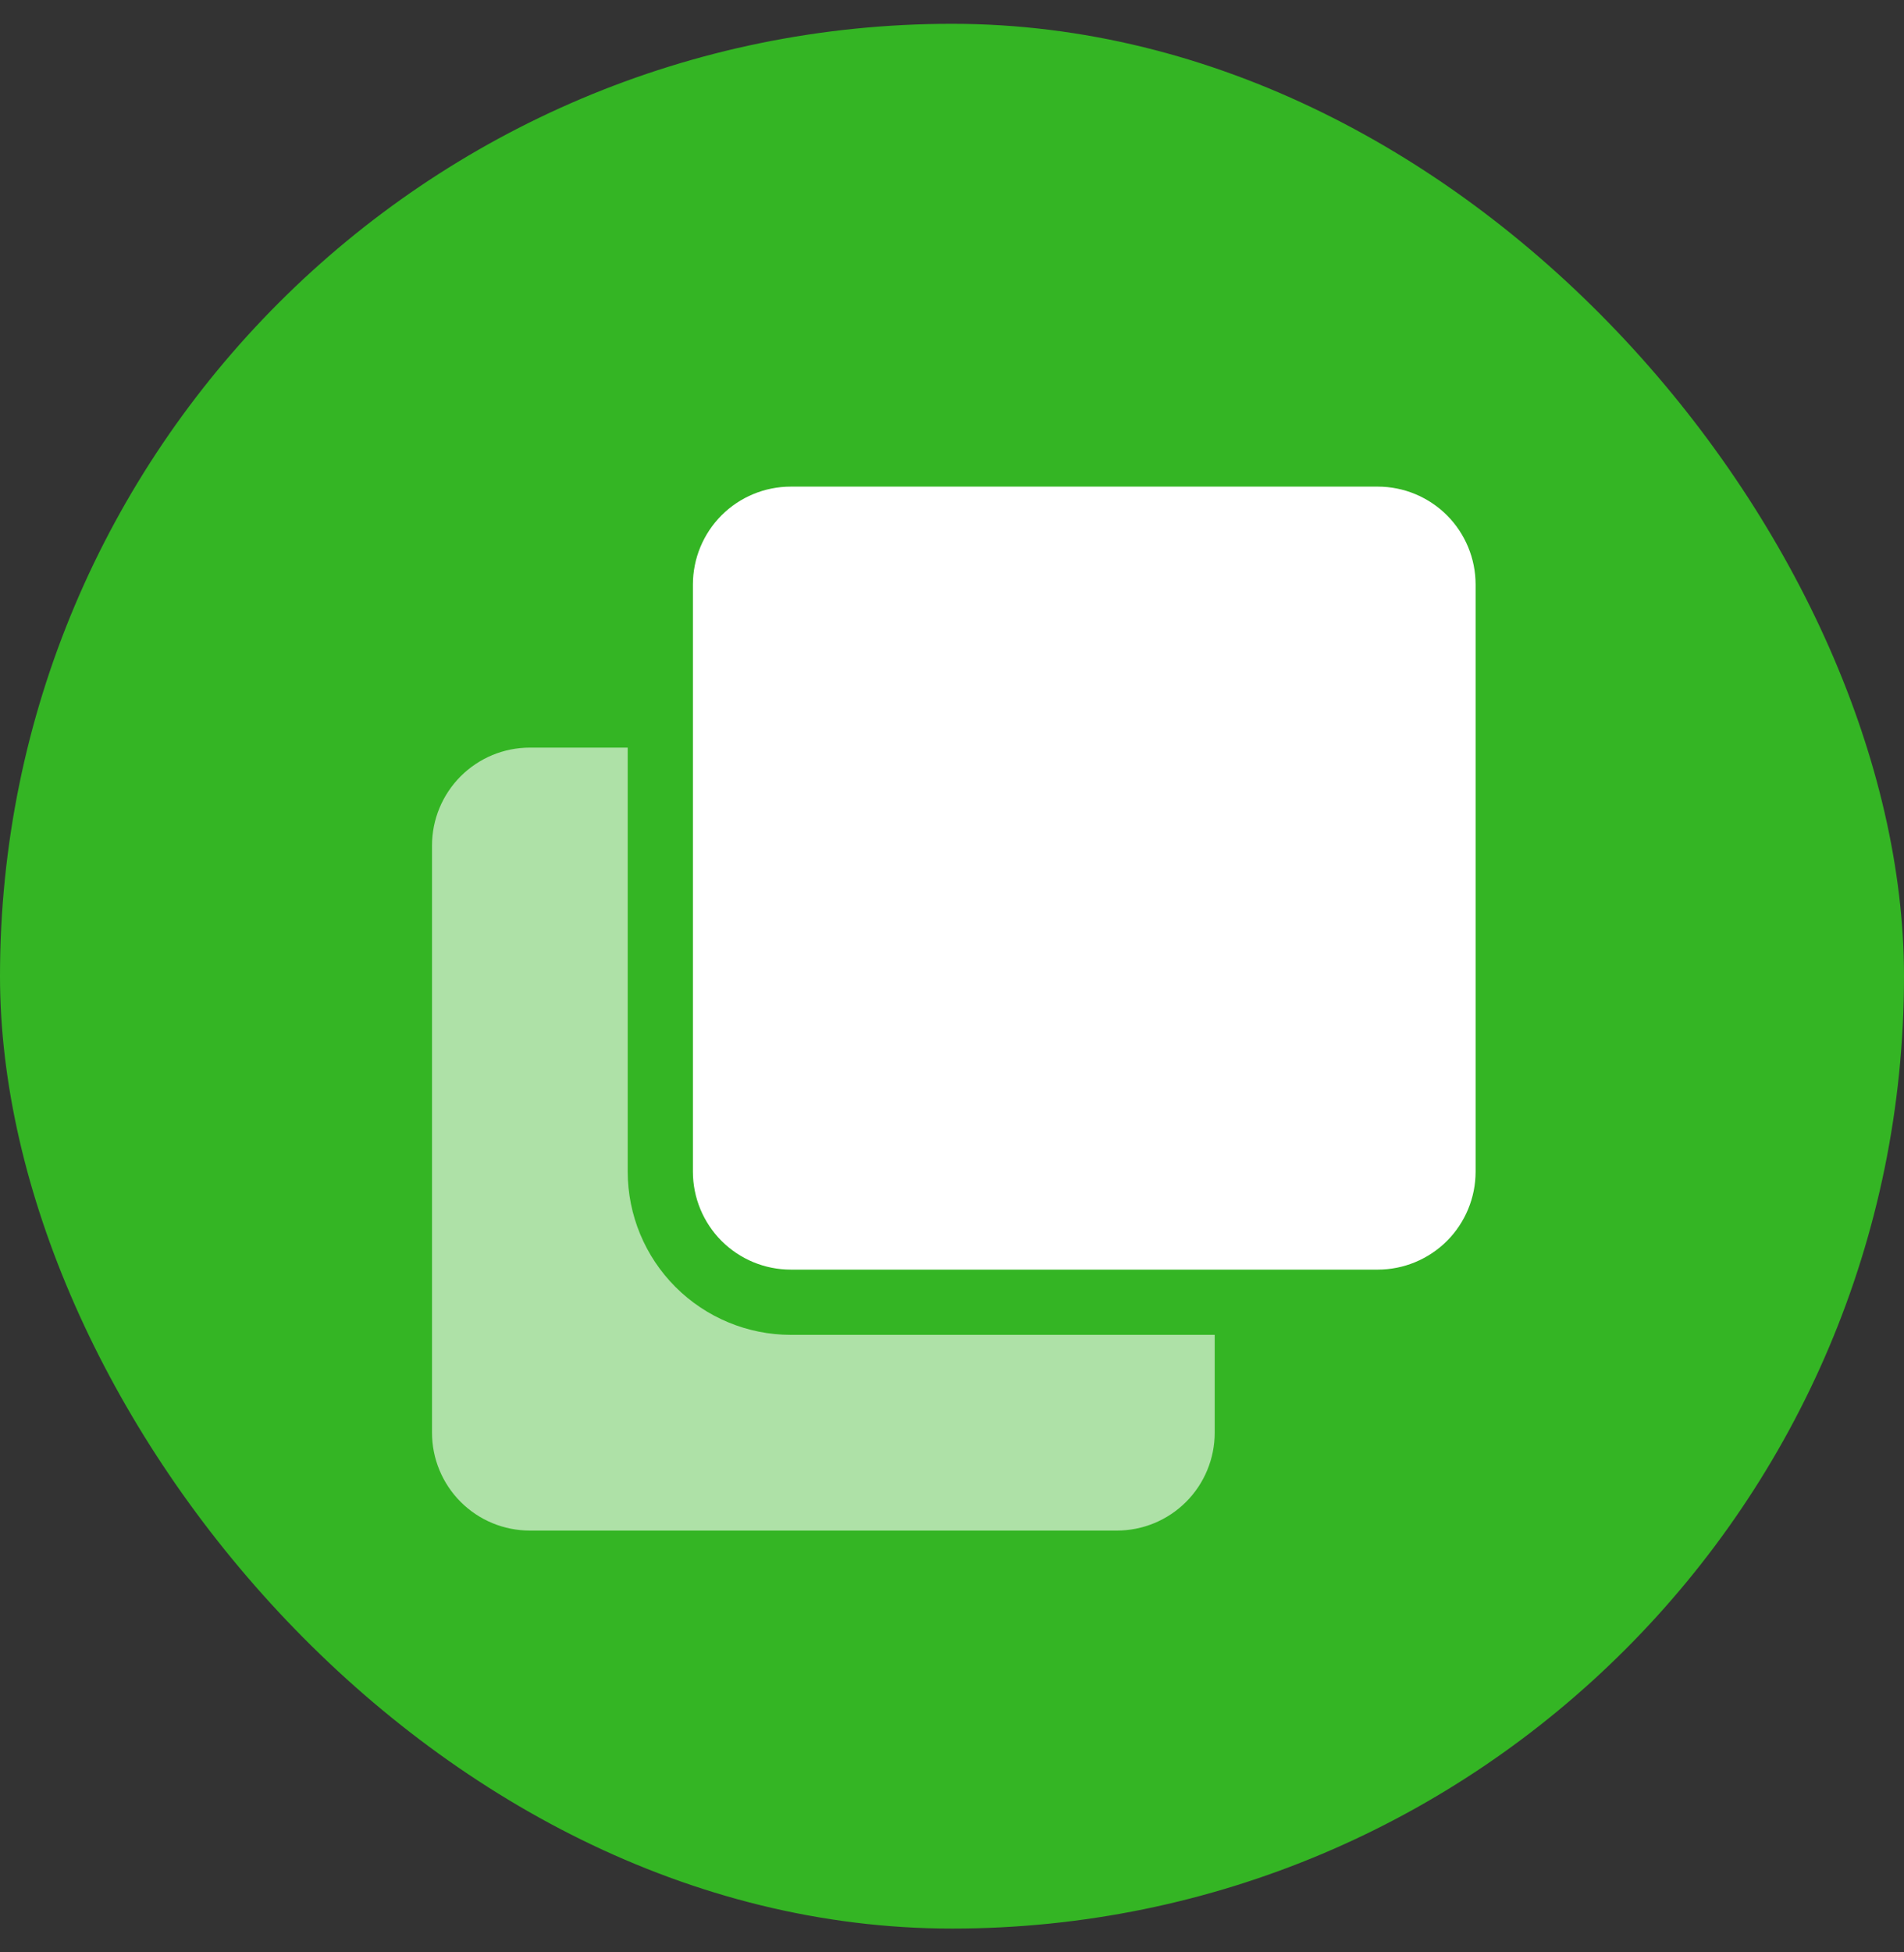
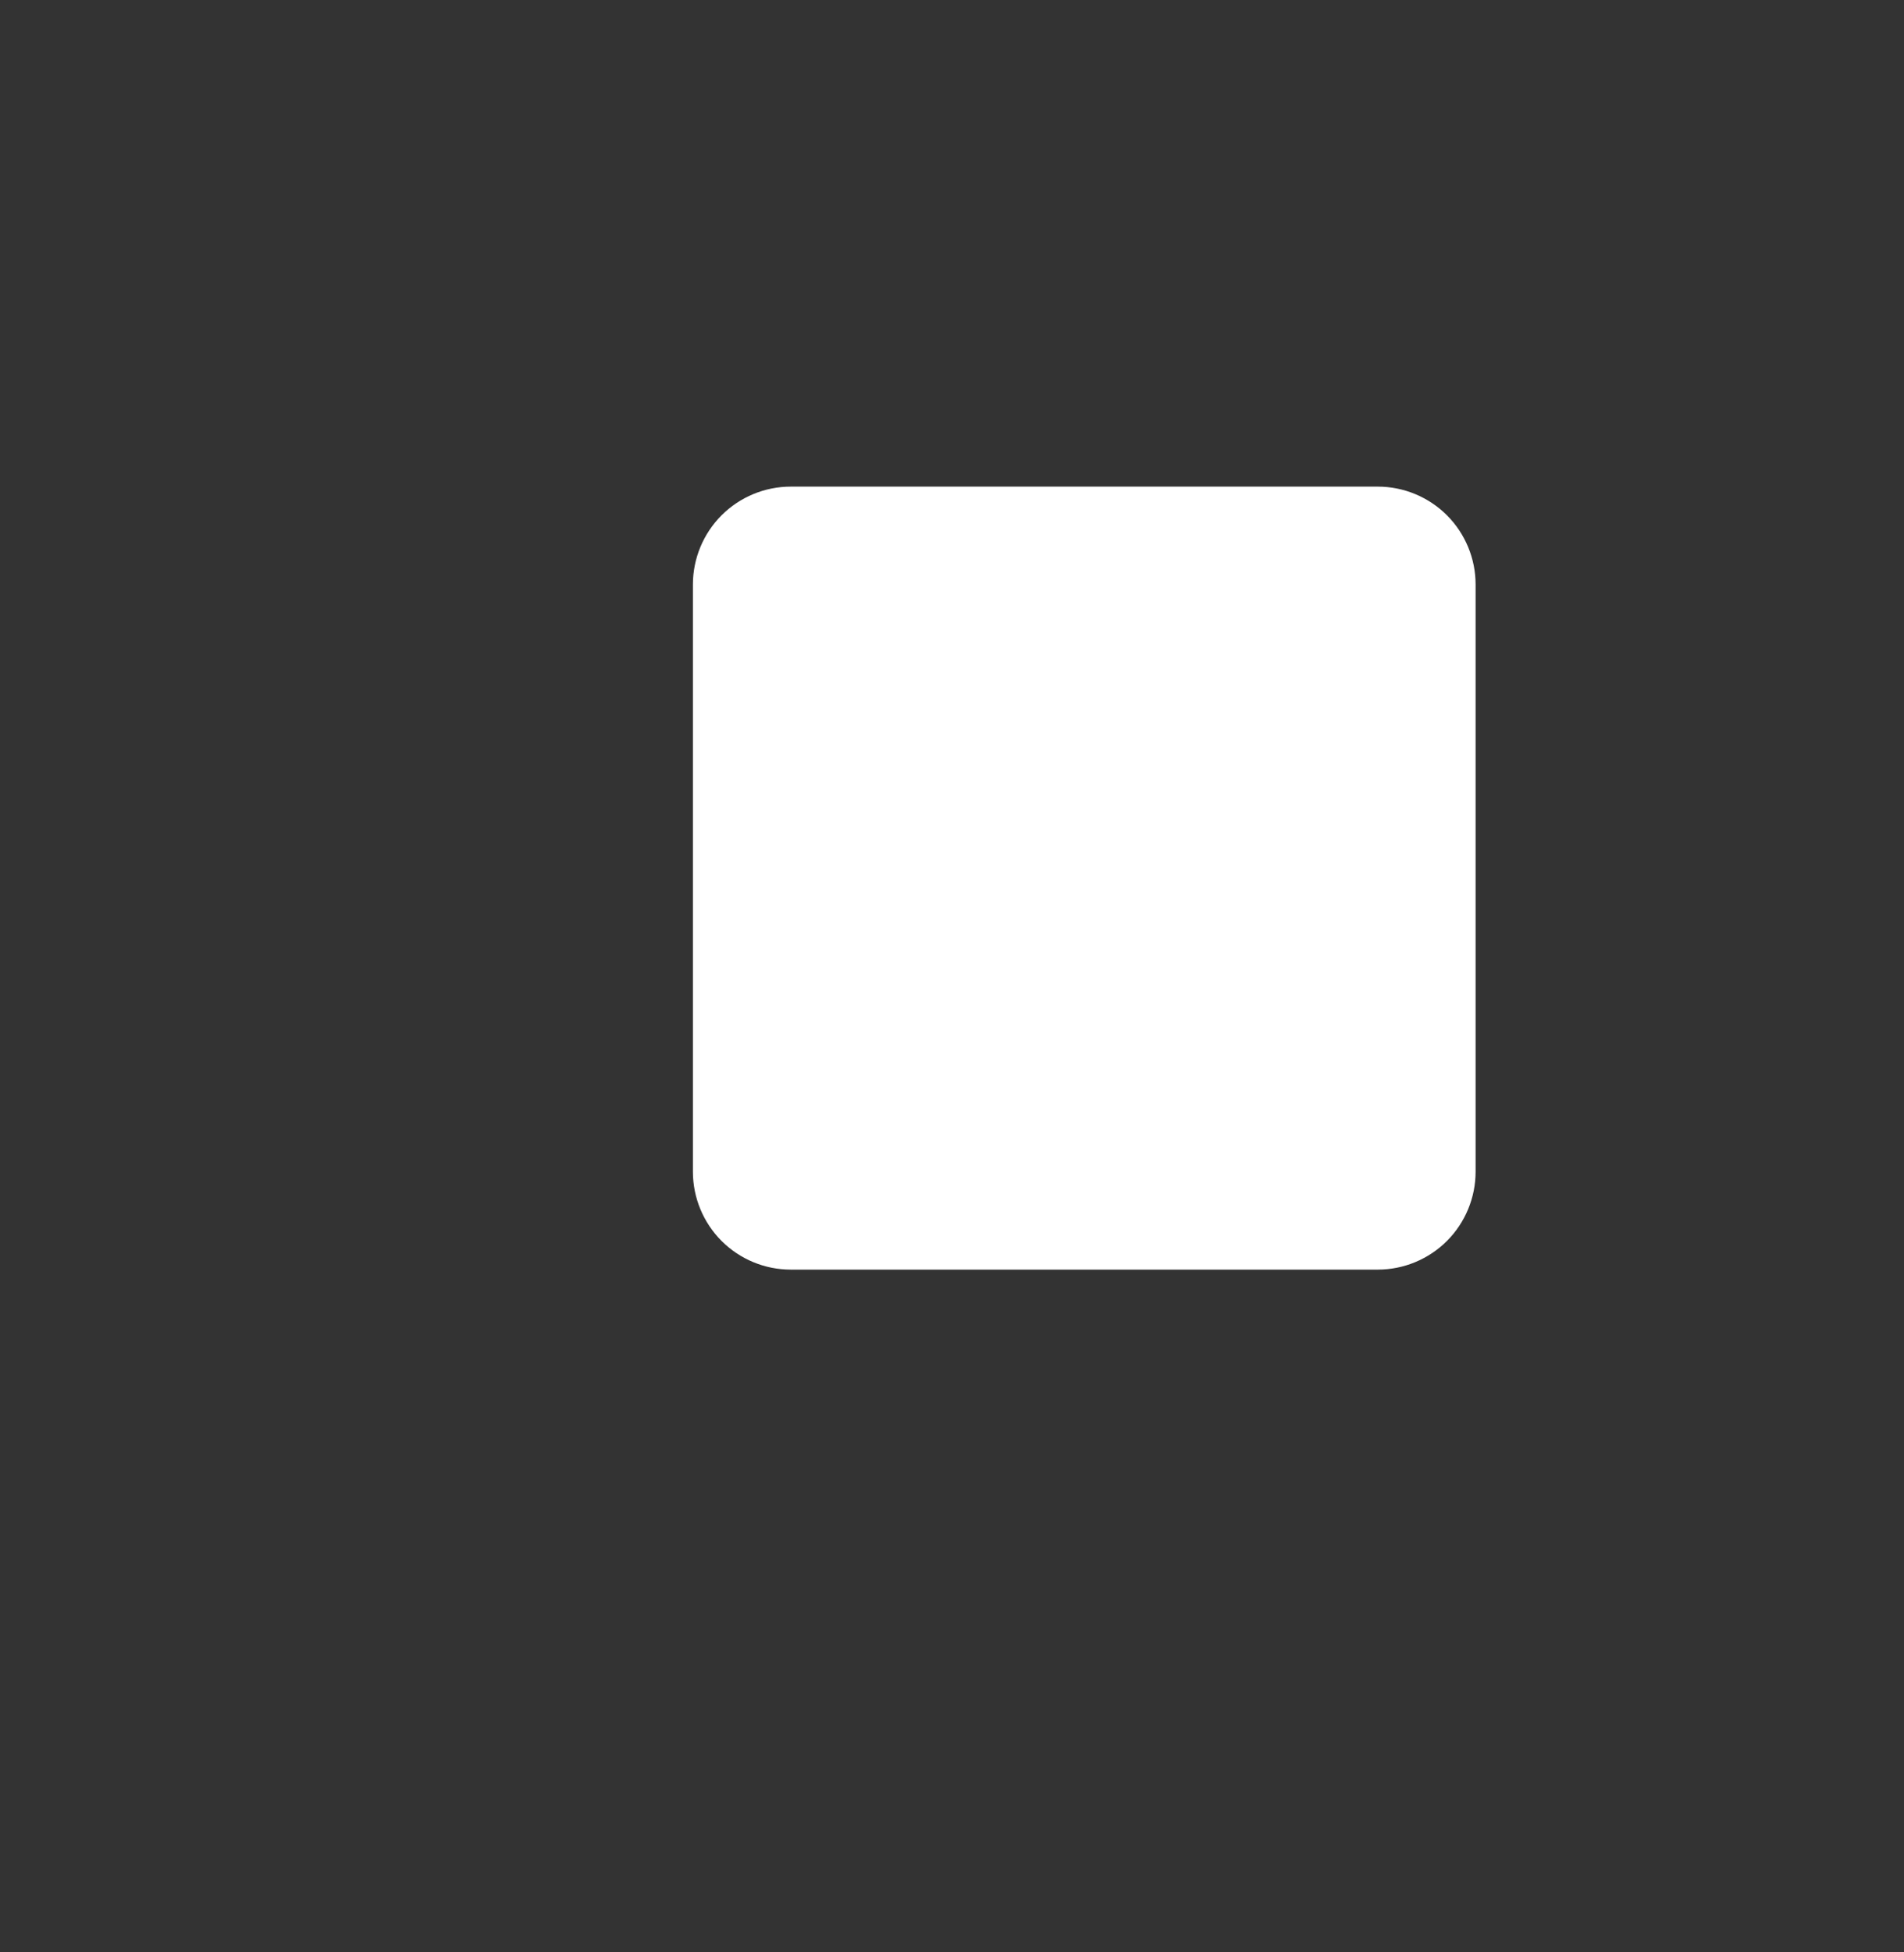
<svg xmlns="http://www.w3.org/2000/svg" width="40" height="41" viewBox="0 0 40 41" fill="none">
  <rect x="0" y="0" width="40" height="41" fill="#333333" stroke="none" />
-   <rect y="0.5" width="40" height="40" rx="20" fill="#34B524" />
  <mask id="mask0_87_2064" style="mask-type:alpha" maskUnits="userSpaceOnUse" x="0" y="0" width="40" height="41">
-     <rect y="0.5" width="40" height="40" fill="#F3FDDE" />
-   </mask>
+     </mask>
  <g mask="url(#mask0_87_2064)">
</g>
-   <path opacity="0.6" d="M11.132 32.142C10.586 32.142 10.064 31.926 9.678 31.54C9.293 31.155 9.076 30.632 9.076 30.087V17.755C9.076 17.21 9.293 16.687 9.678 16.302C10.064 15.916 10.586 15.7 11.132 15.7H13.187V24.606C13.188 25.514 13.549 26.385 14.191 27.027C14.833 27.669 15.704 28.031 16.612 28.032H25.519V30.087C25.519 30.632 25.302 31.155 24.917 31.54C24.531 31.926 24.008 32.142 23.463 32.142H11.132Z" fill="white" />
  <path d="M31 12.275V24.606C31 25.151 30.783 25.674 30.398 26.06C30.012 26.445 29.489 26.662 28.944 26.662H16.613C16.067 26.662 15.545 26.445 15.159 26.06C14.774 25.674 14.557 25.151 14.557 24.606V12.275C14.557 11.729 14.774 11.207 15.159 10.821C15.545 10.436 16.067 10.219 16.613 10.219H28.945C29.49 10.219 30.012 10.436 30.398 10.821C30.783 11.207 31 11.729 31 12.275H31Z" fill="white" />
</svg>